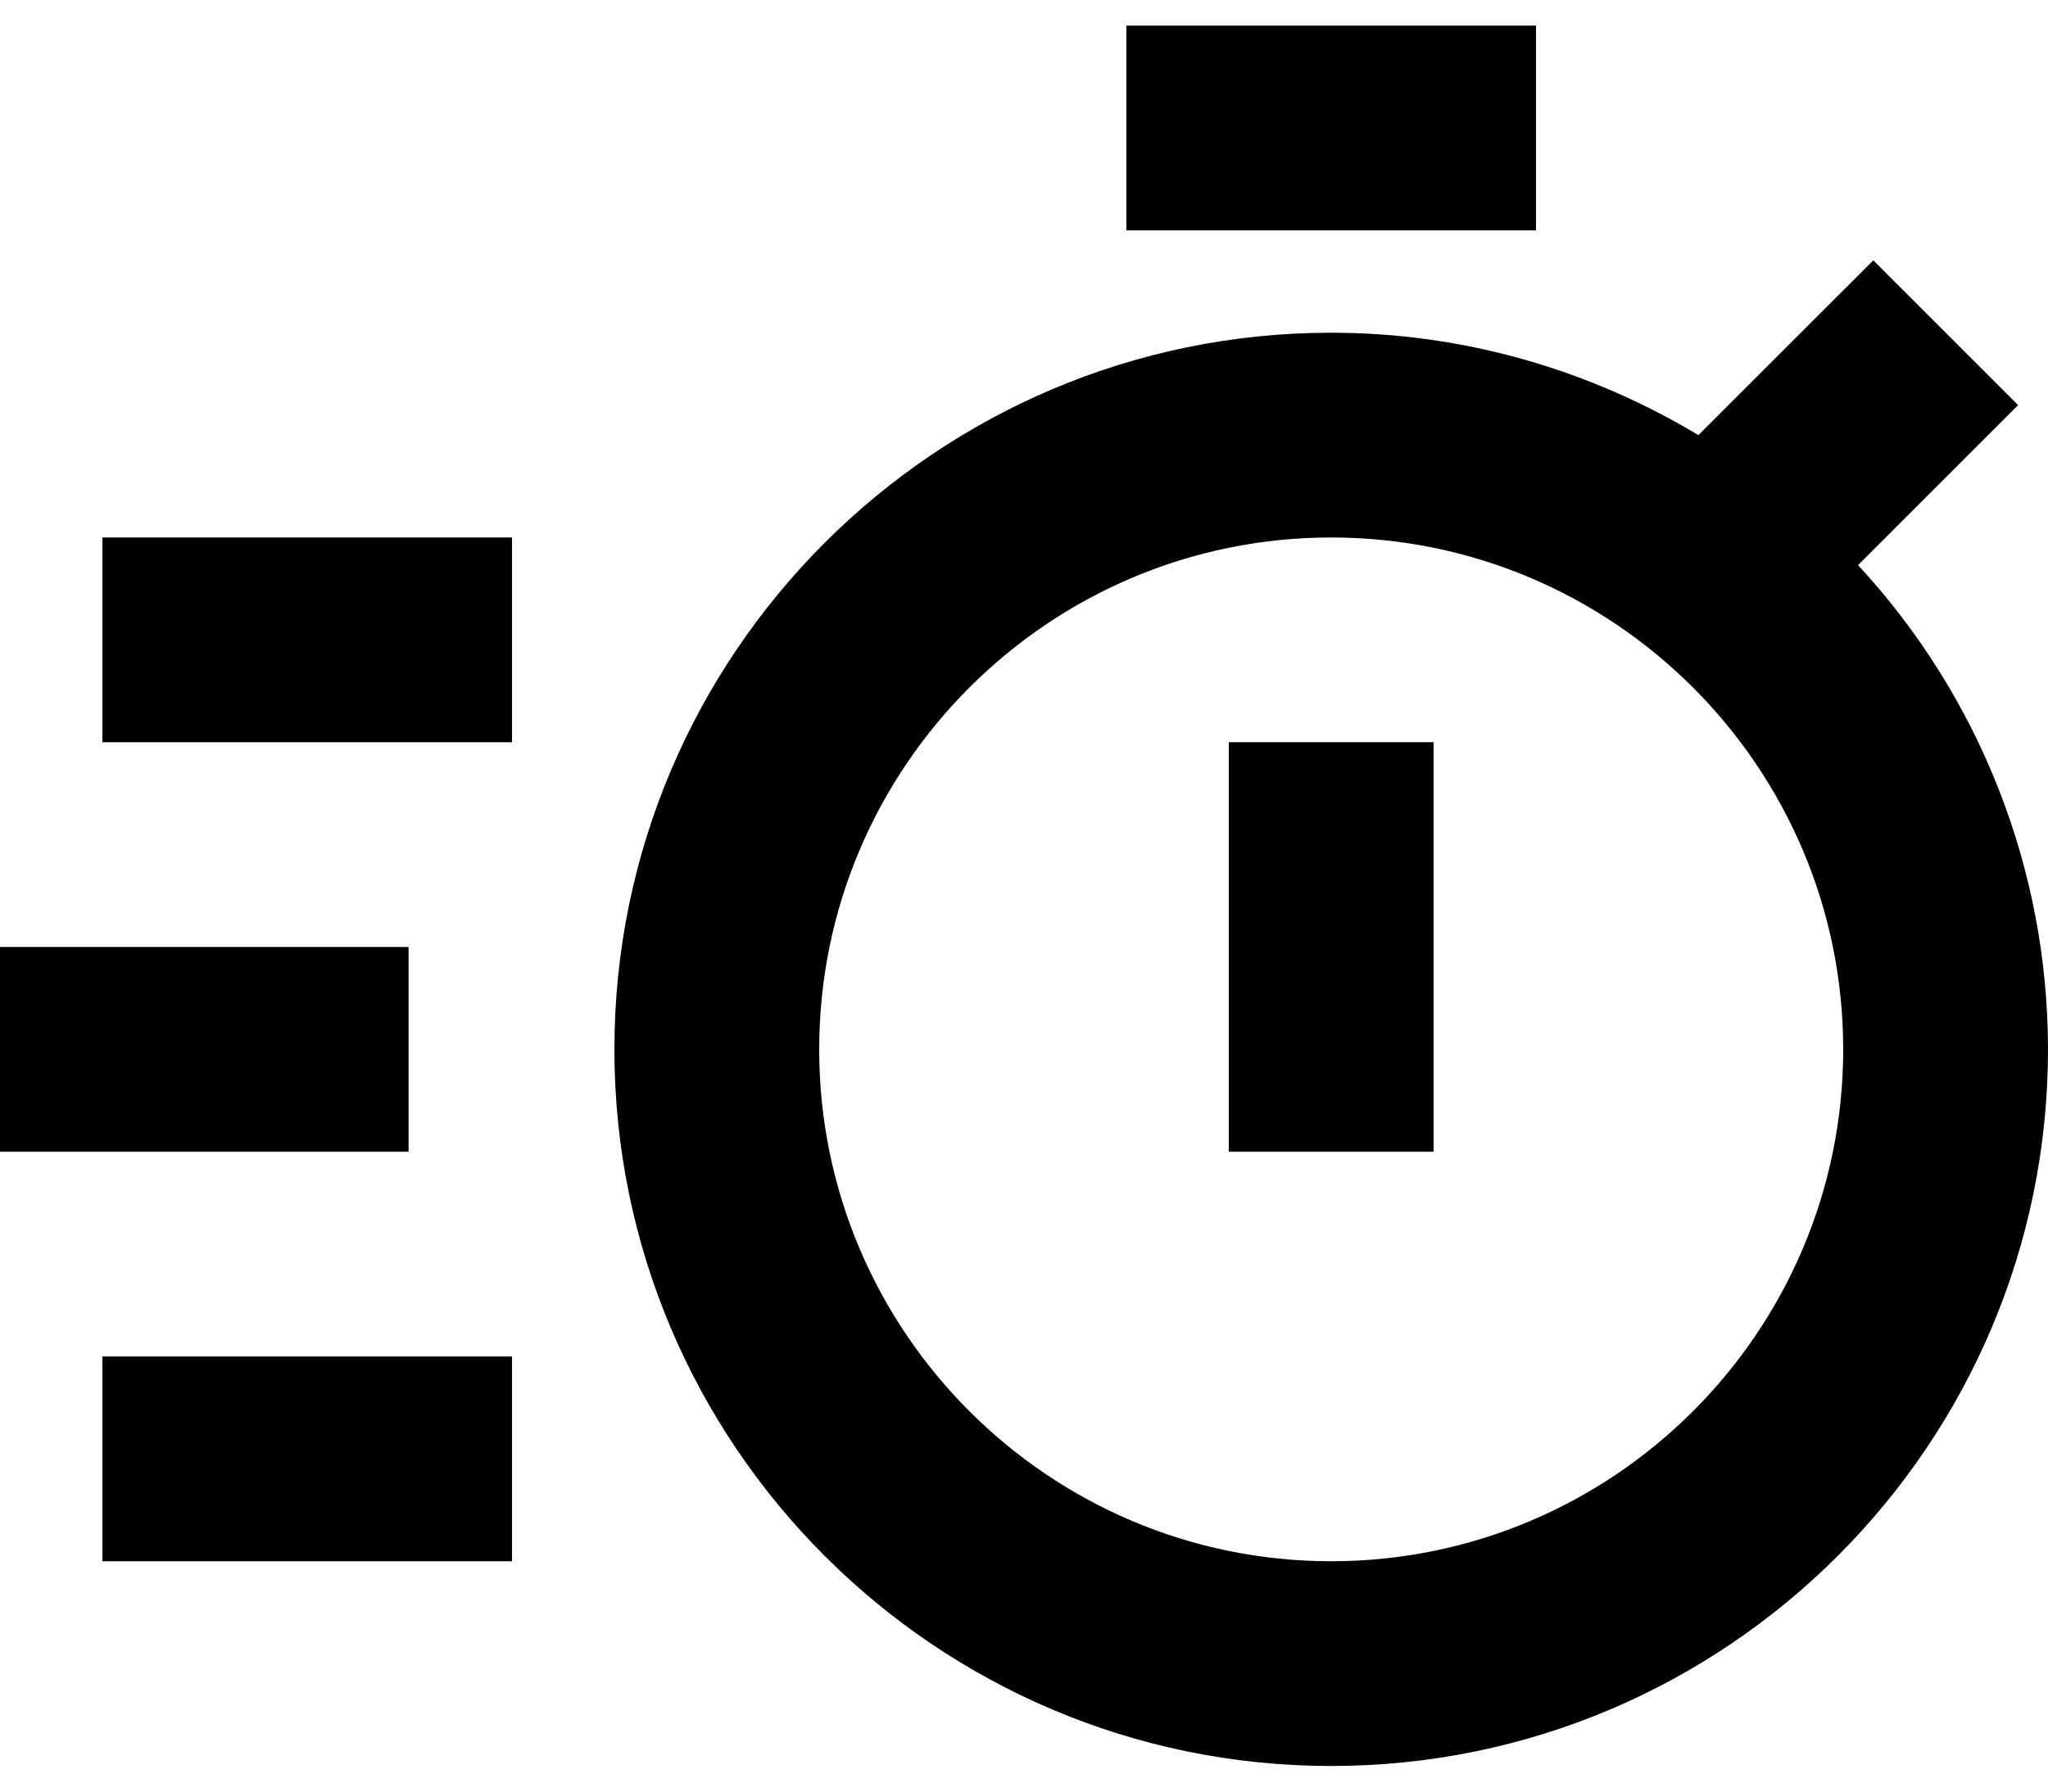
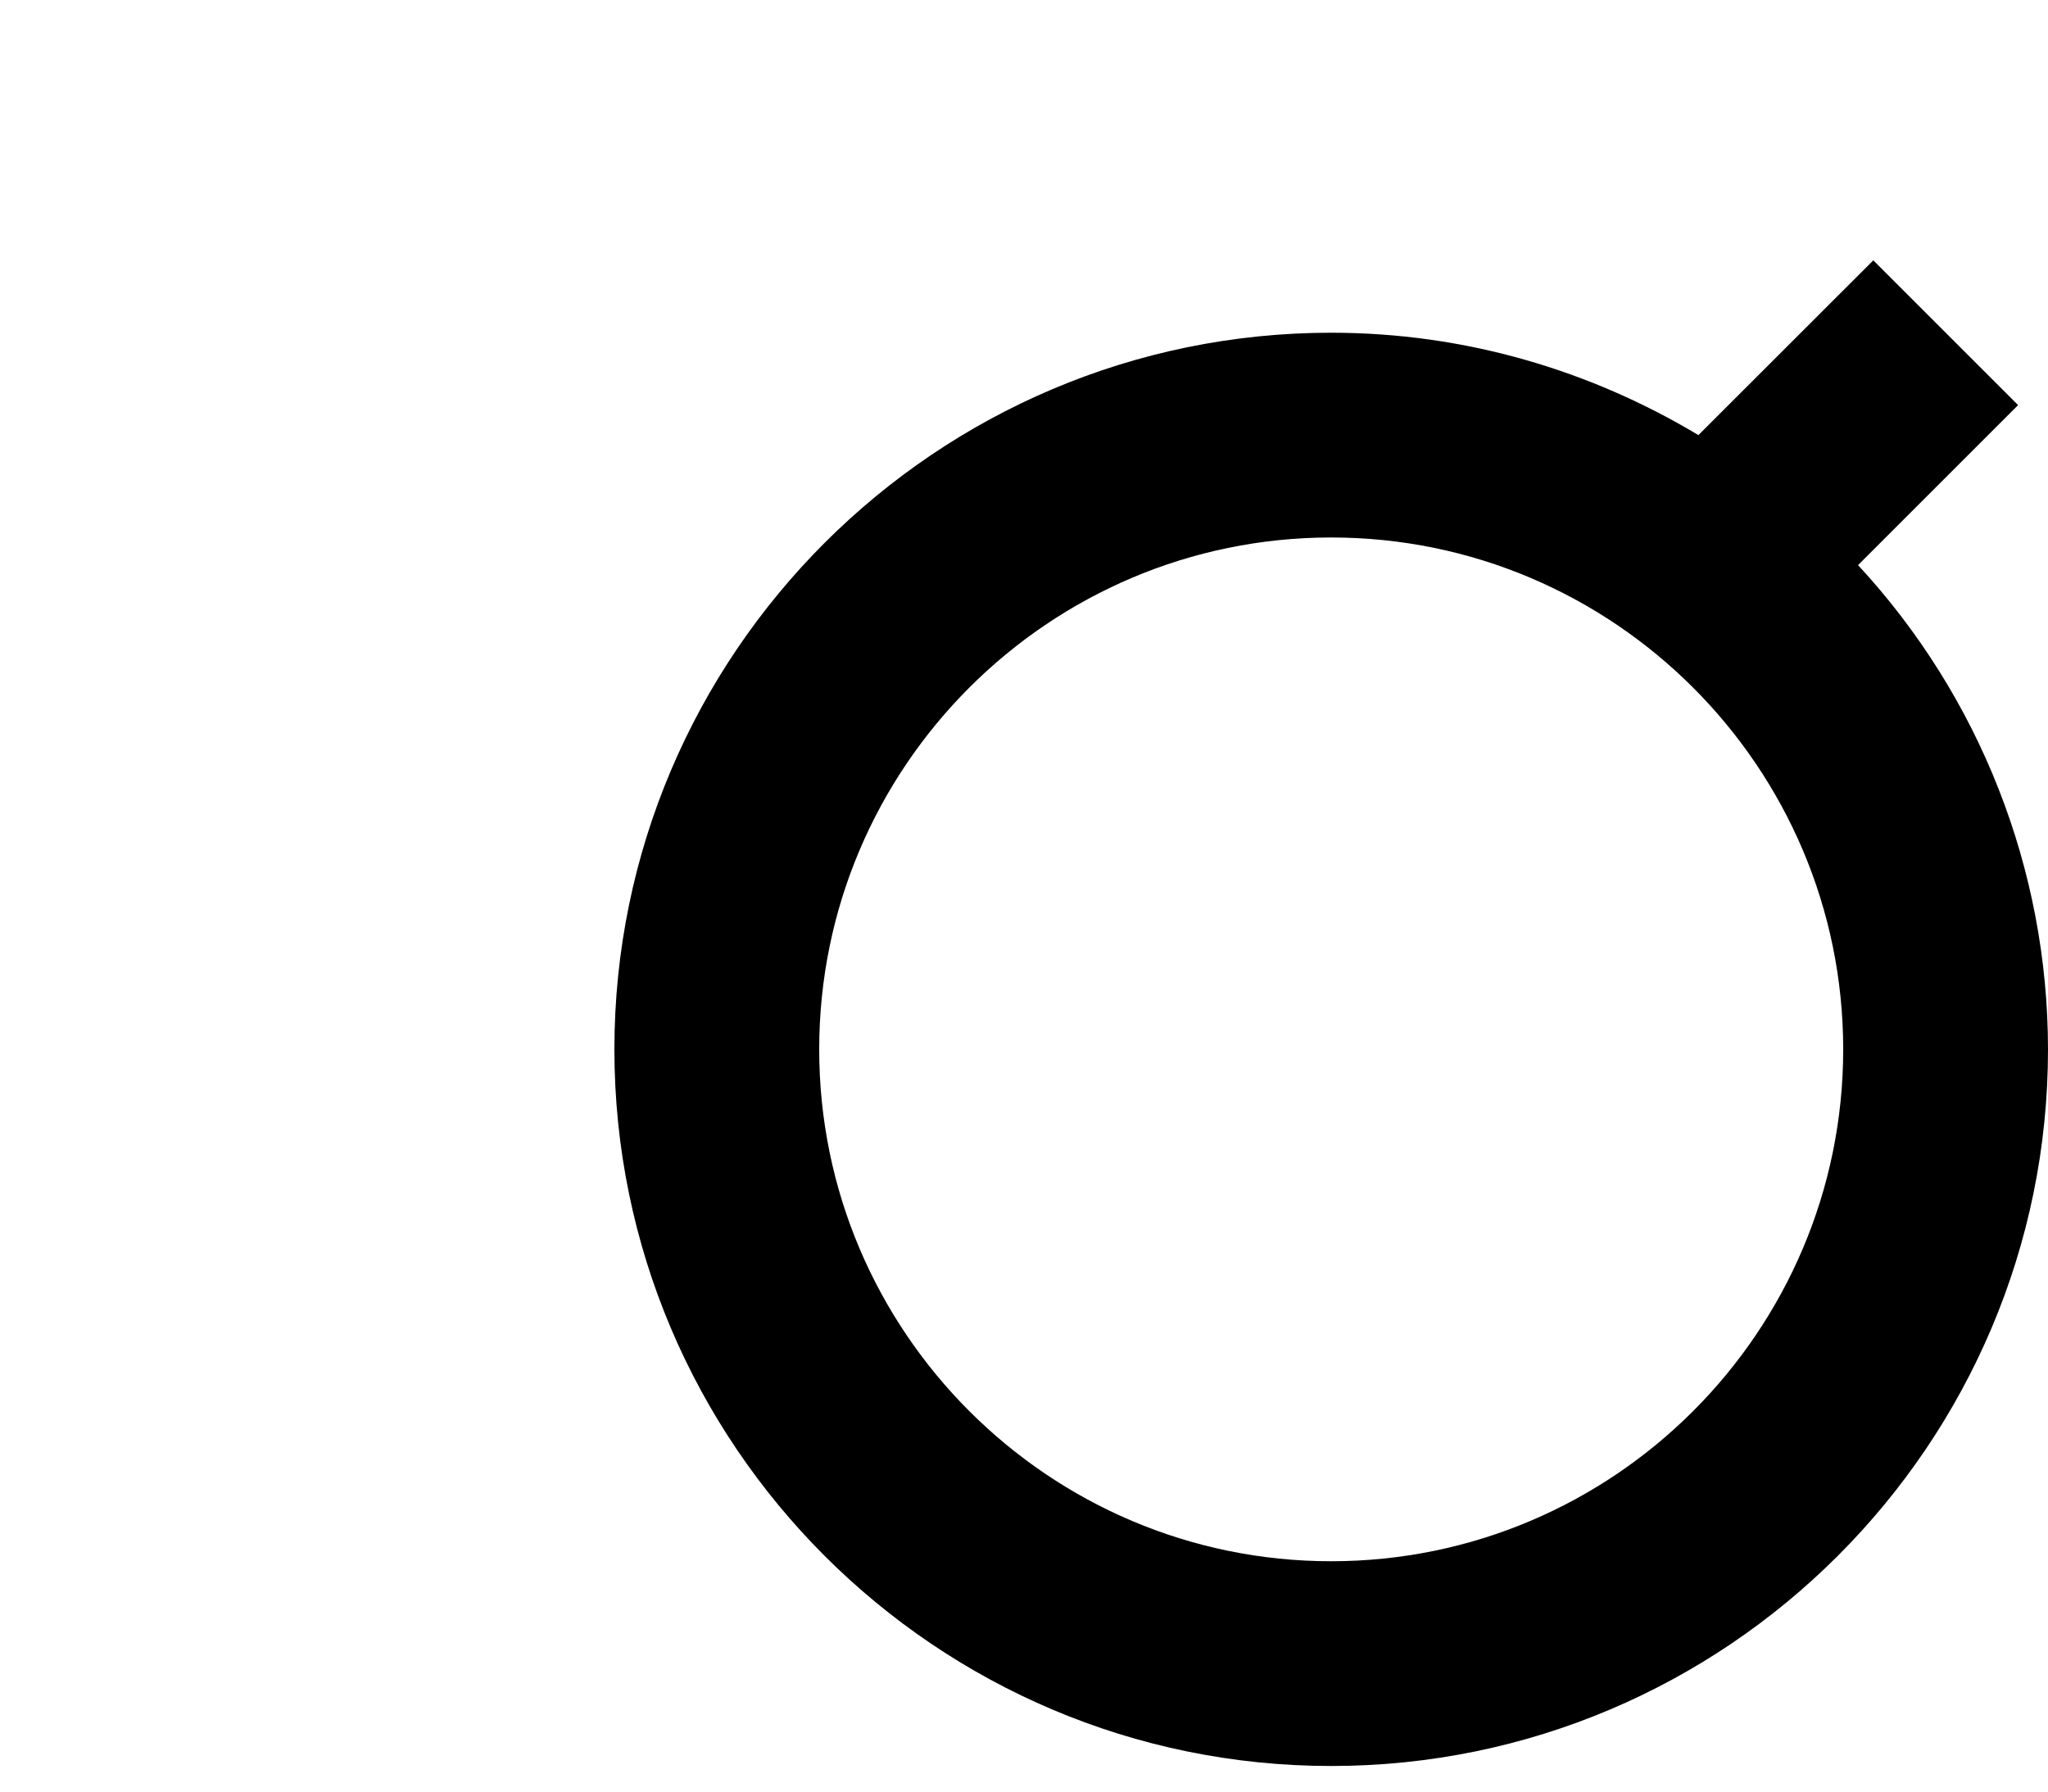
<svg xmlns="http://www.w3.org/2000/svg" width="40" height="35" viewBox="0 0 40 35" fill="none">
  <path d="M36.29 11.04L39.416 7.914L36.588 5.086L33.172 8.5C31.072 7.24 28.624 6.5 26 6.5C18.282 6.5 12 12.78 12 20.5C12 28.22 18.282 34.5 26 34.5C33.718 34.5 40 28.22 40 20.5C39.998 16.992 38.673 13.614 36.29 11.04ZM26 30.5C20.486 30.5 16 26.014 16 20.5C16 14.986 20.486 10.5 26 10.5C31.514 10.5 36 14.986 36 20.5C36 26.014 31.514 30.5 26 30.5Z" fill="black" />
-   <path d="M24 14.5H28V22.5H24V14.5ZM22 0.5H30V4.5H22V0.5ZM2 10.5H10V14.5H2V10.5ZM2 26.5H10V30.5H2V26.5ZM0 18.5H7.98V22.5H0V18.5Z" fill="black" />
</svg>